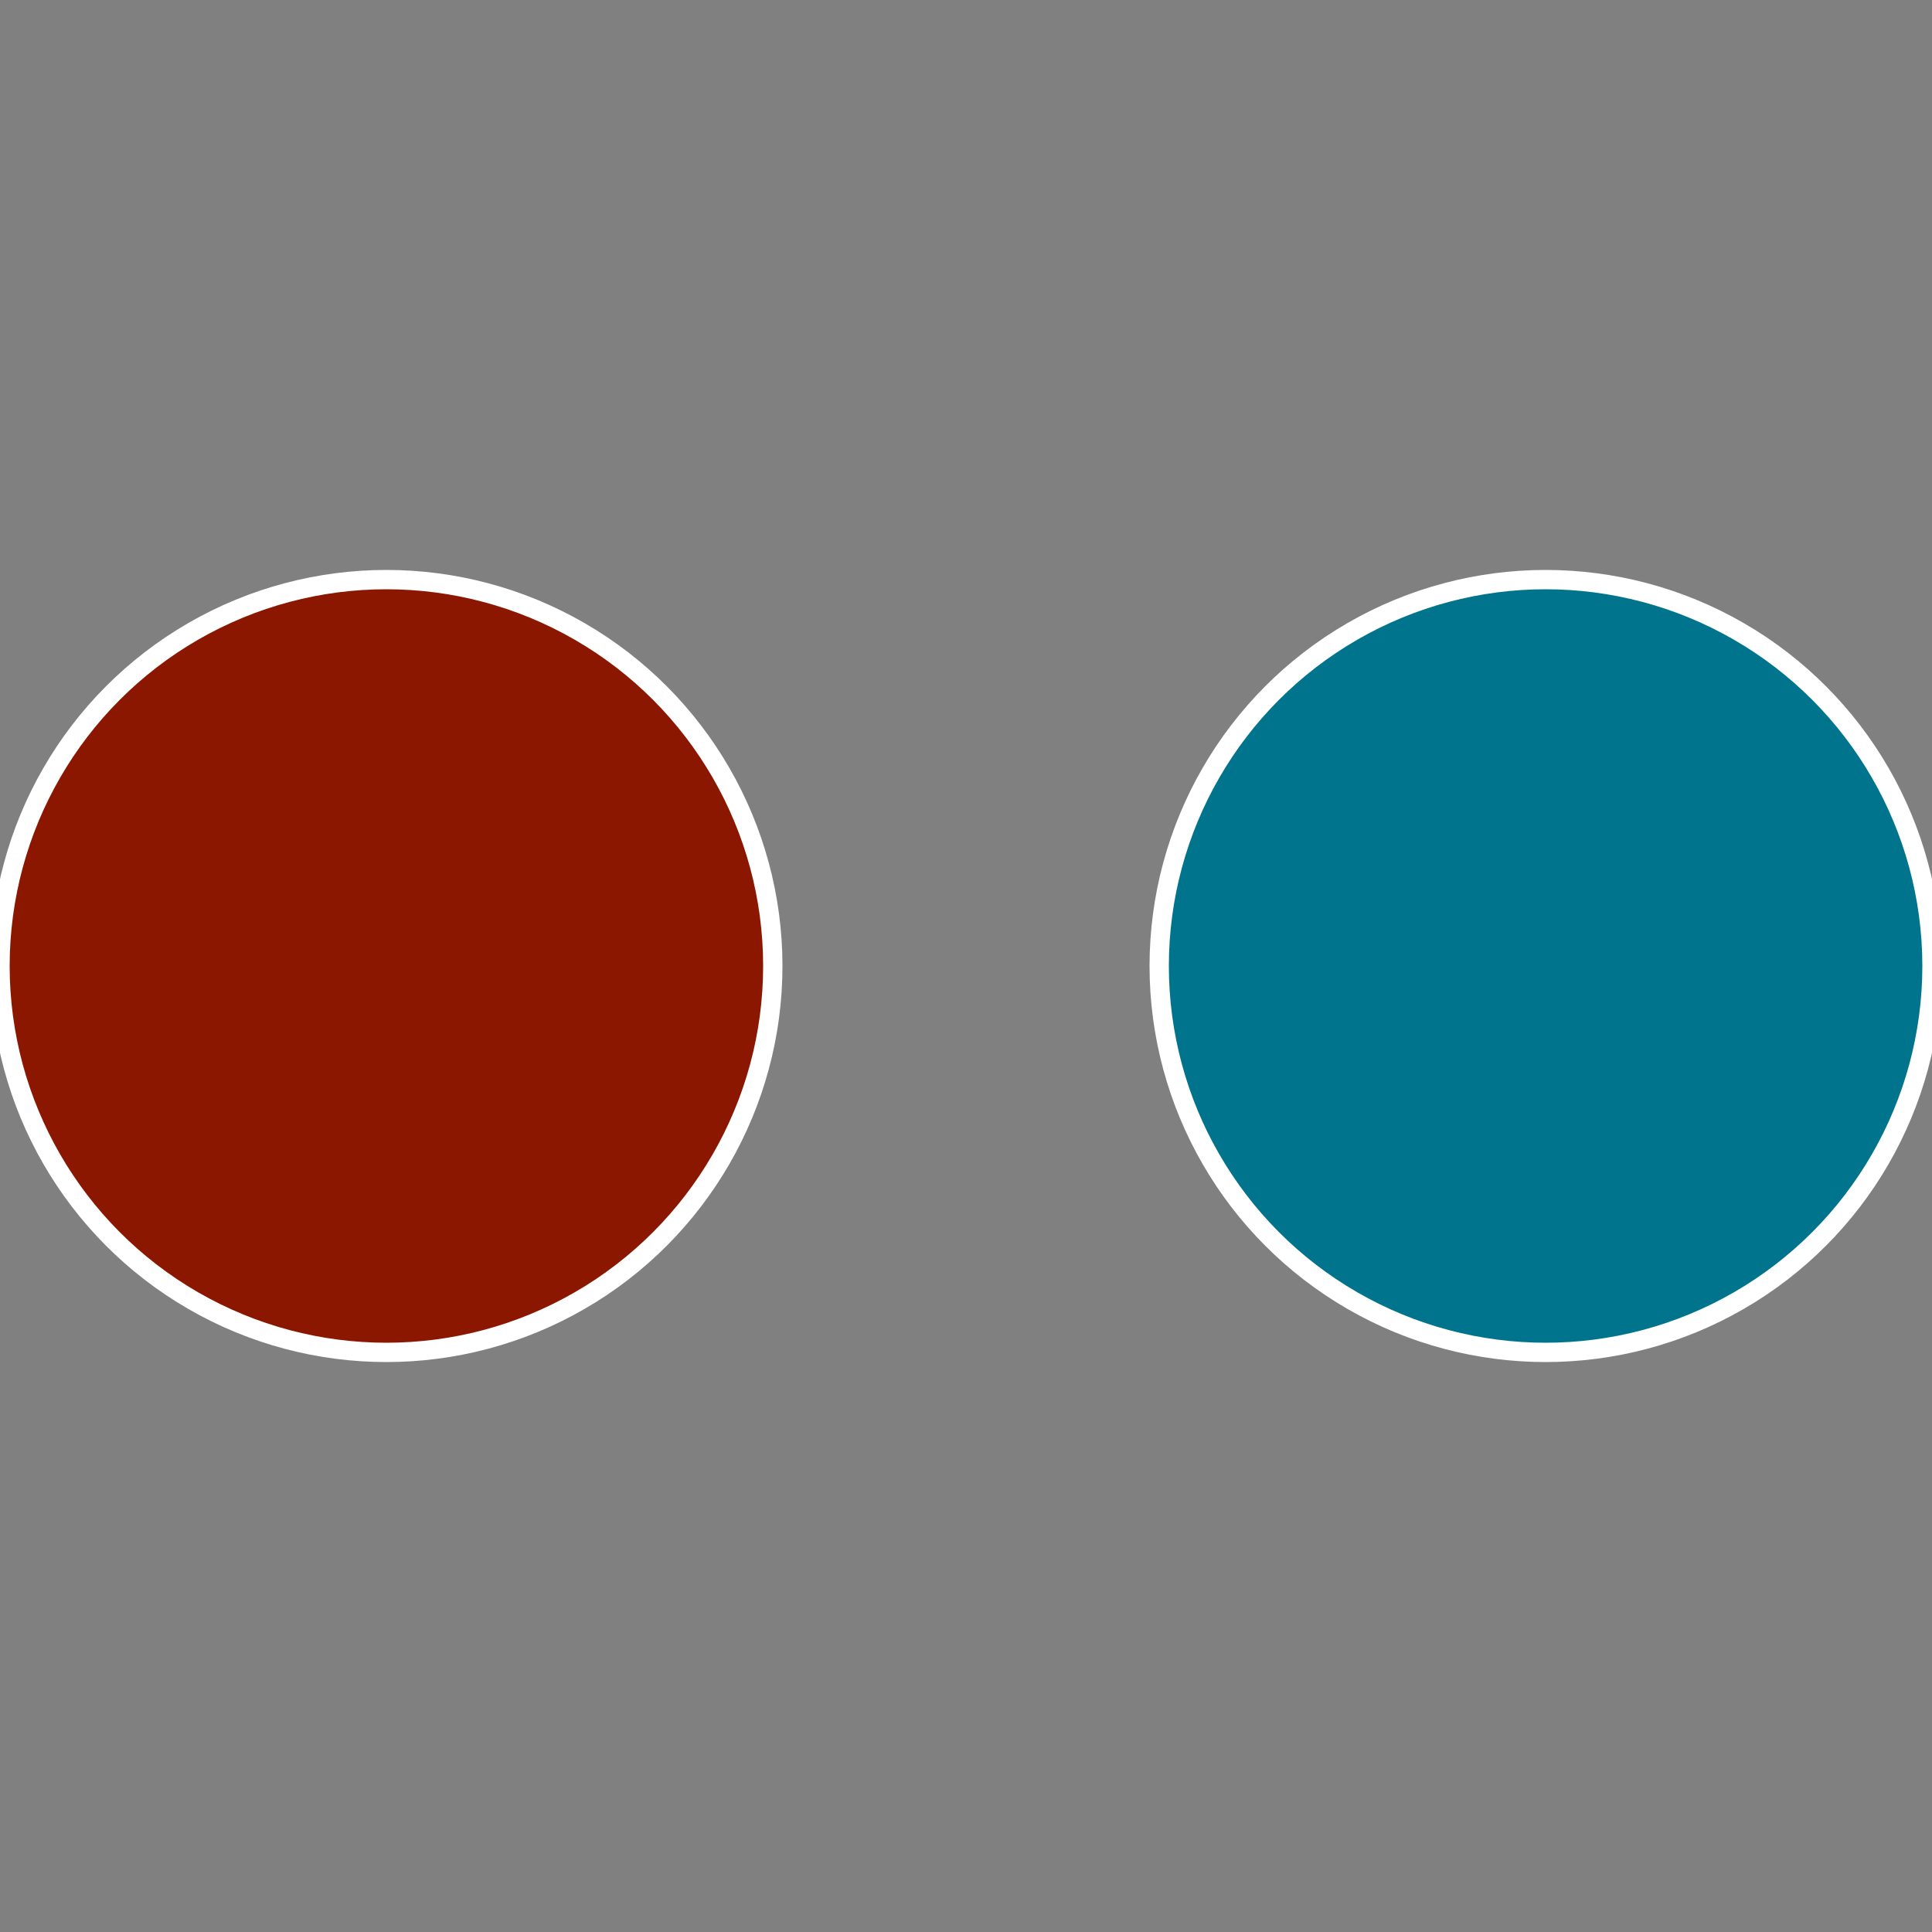
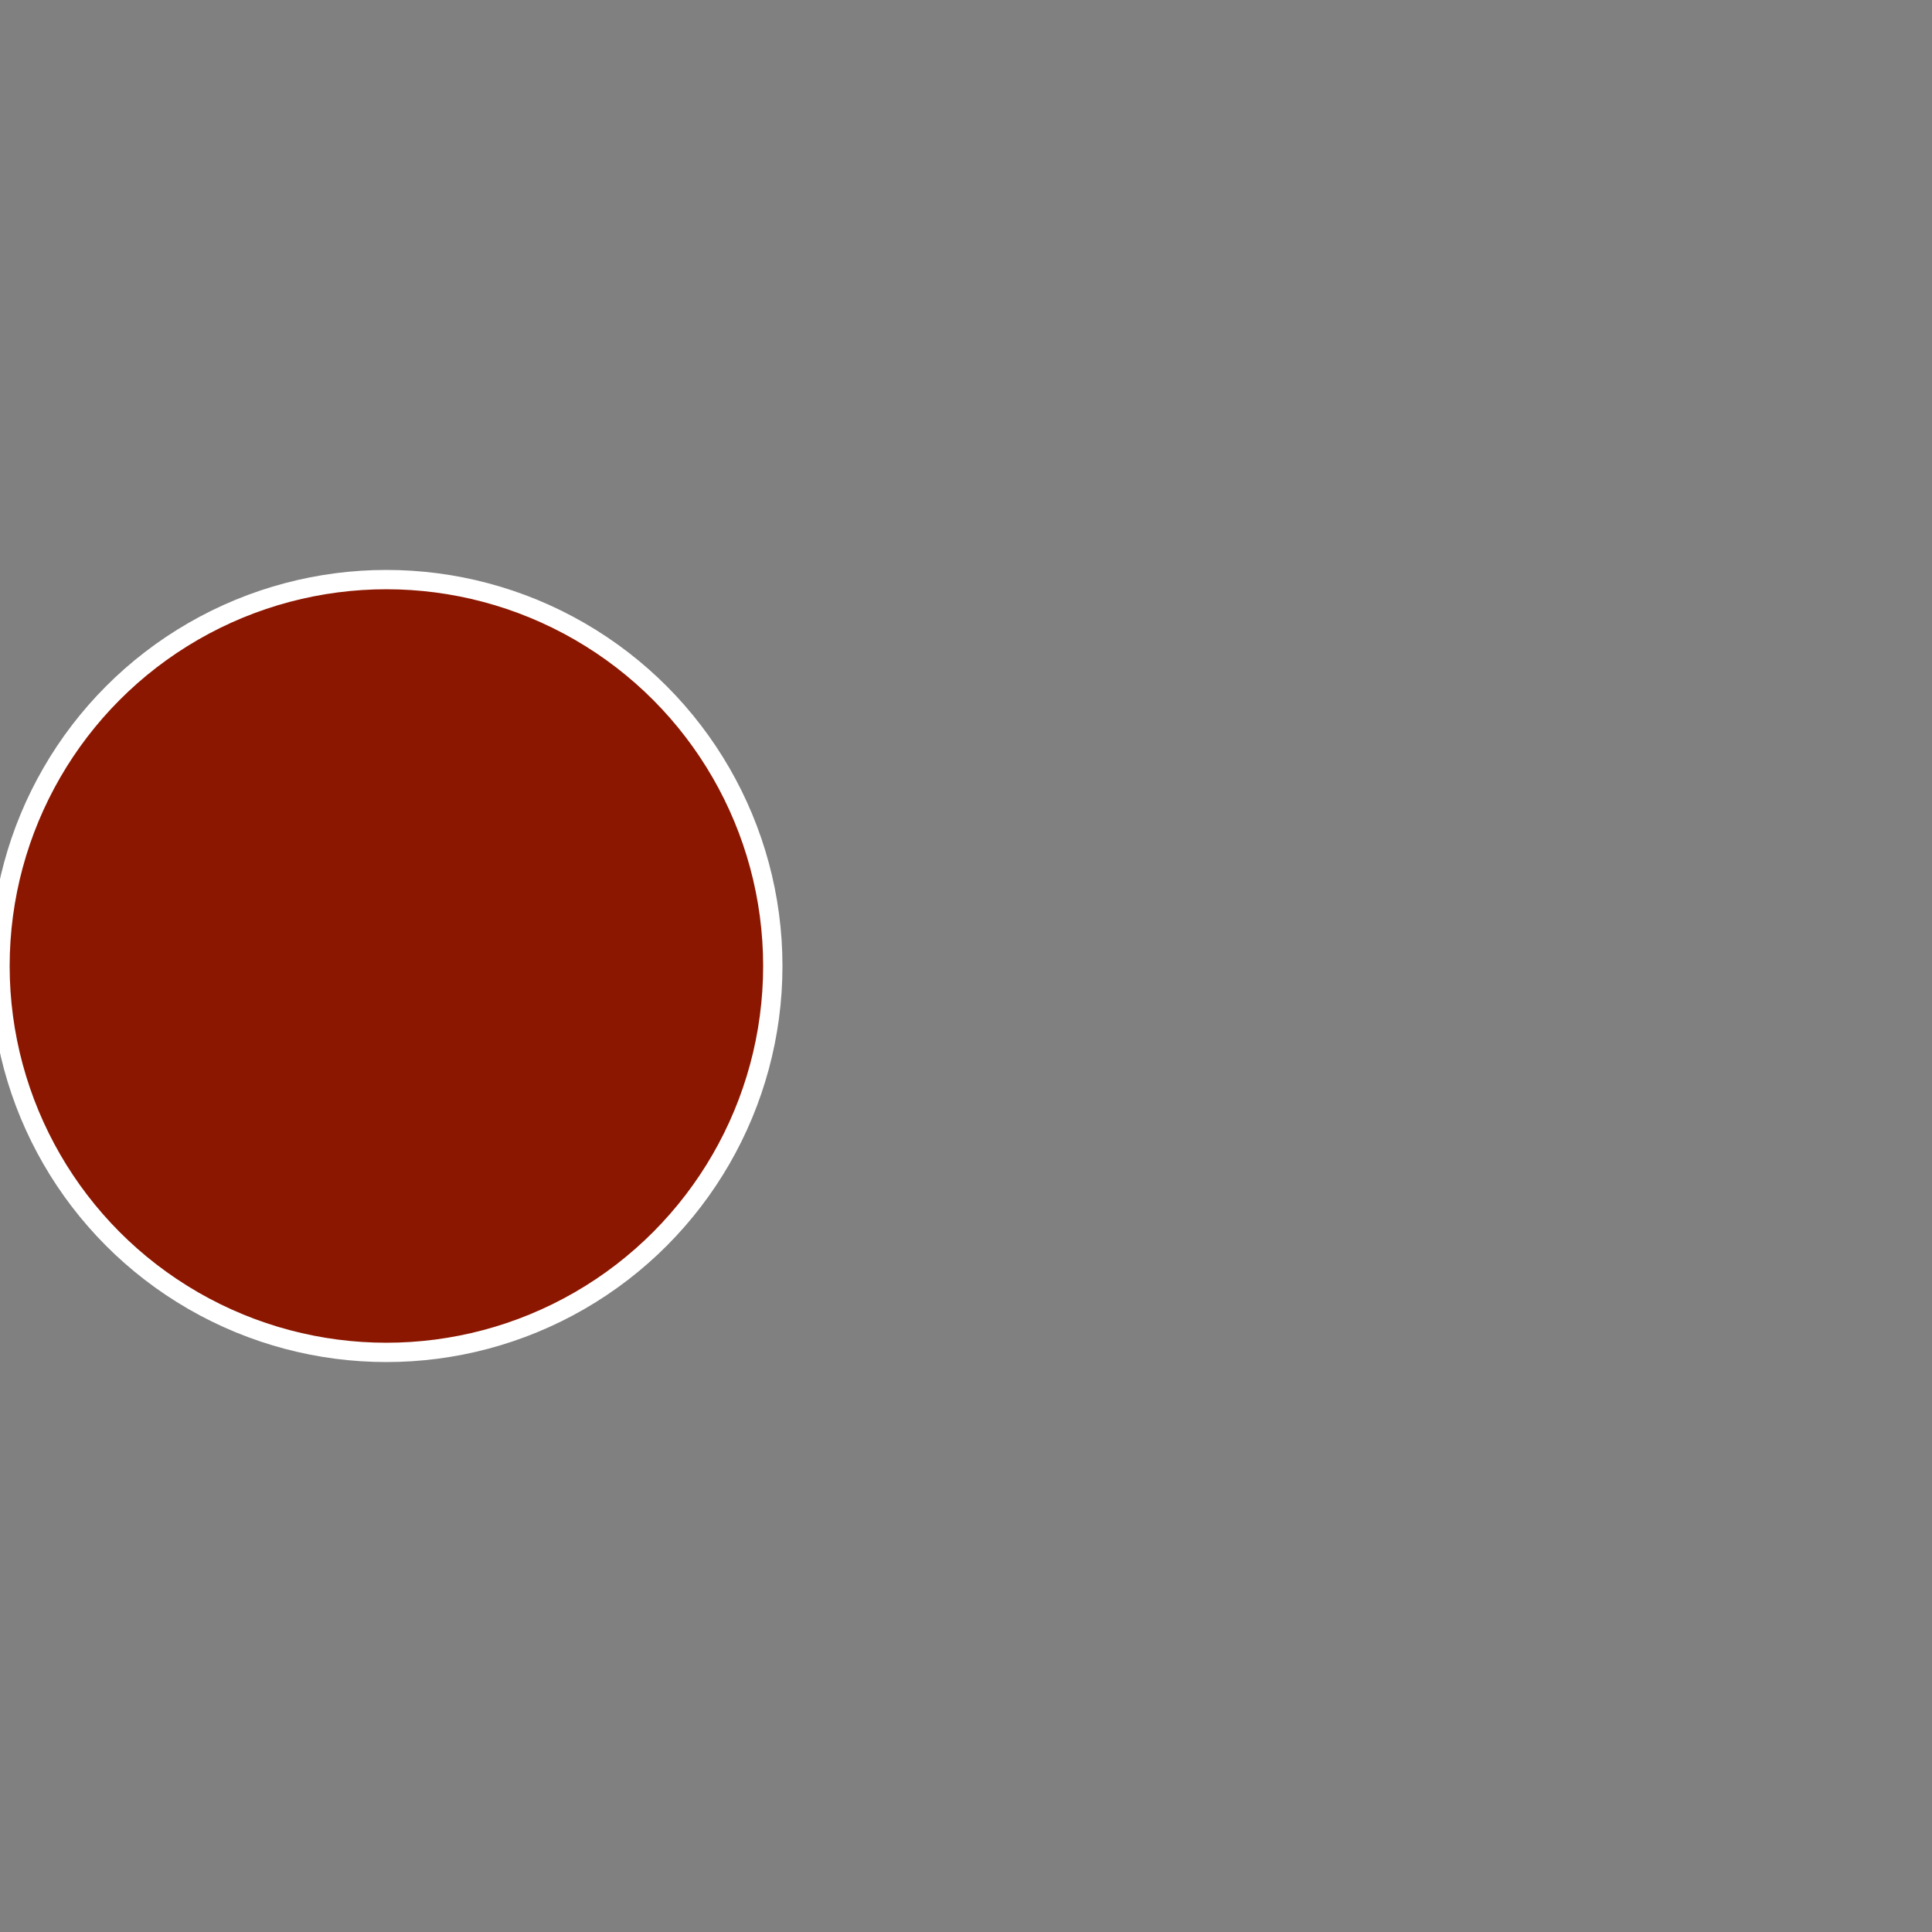
<svg xmlns="http://www.w3.org/2000/svg" width="500" height="500" viewBox="-1 -1 2 2">
  <rect x="-1" y="-1" width="2" height="2" fill="#808080" stroke="none" />
-   <circle cx="0.6" cy="0" r="0.4" fill="#00748c" stroke="#fff" stroke-width="1%" />
  <circle cx="-0.6" cy="7.3478807948841E-17" r="0.4" fill="#8c1700" stroke="#fff" stroke-width="1%" />
</svg>